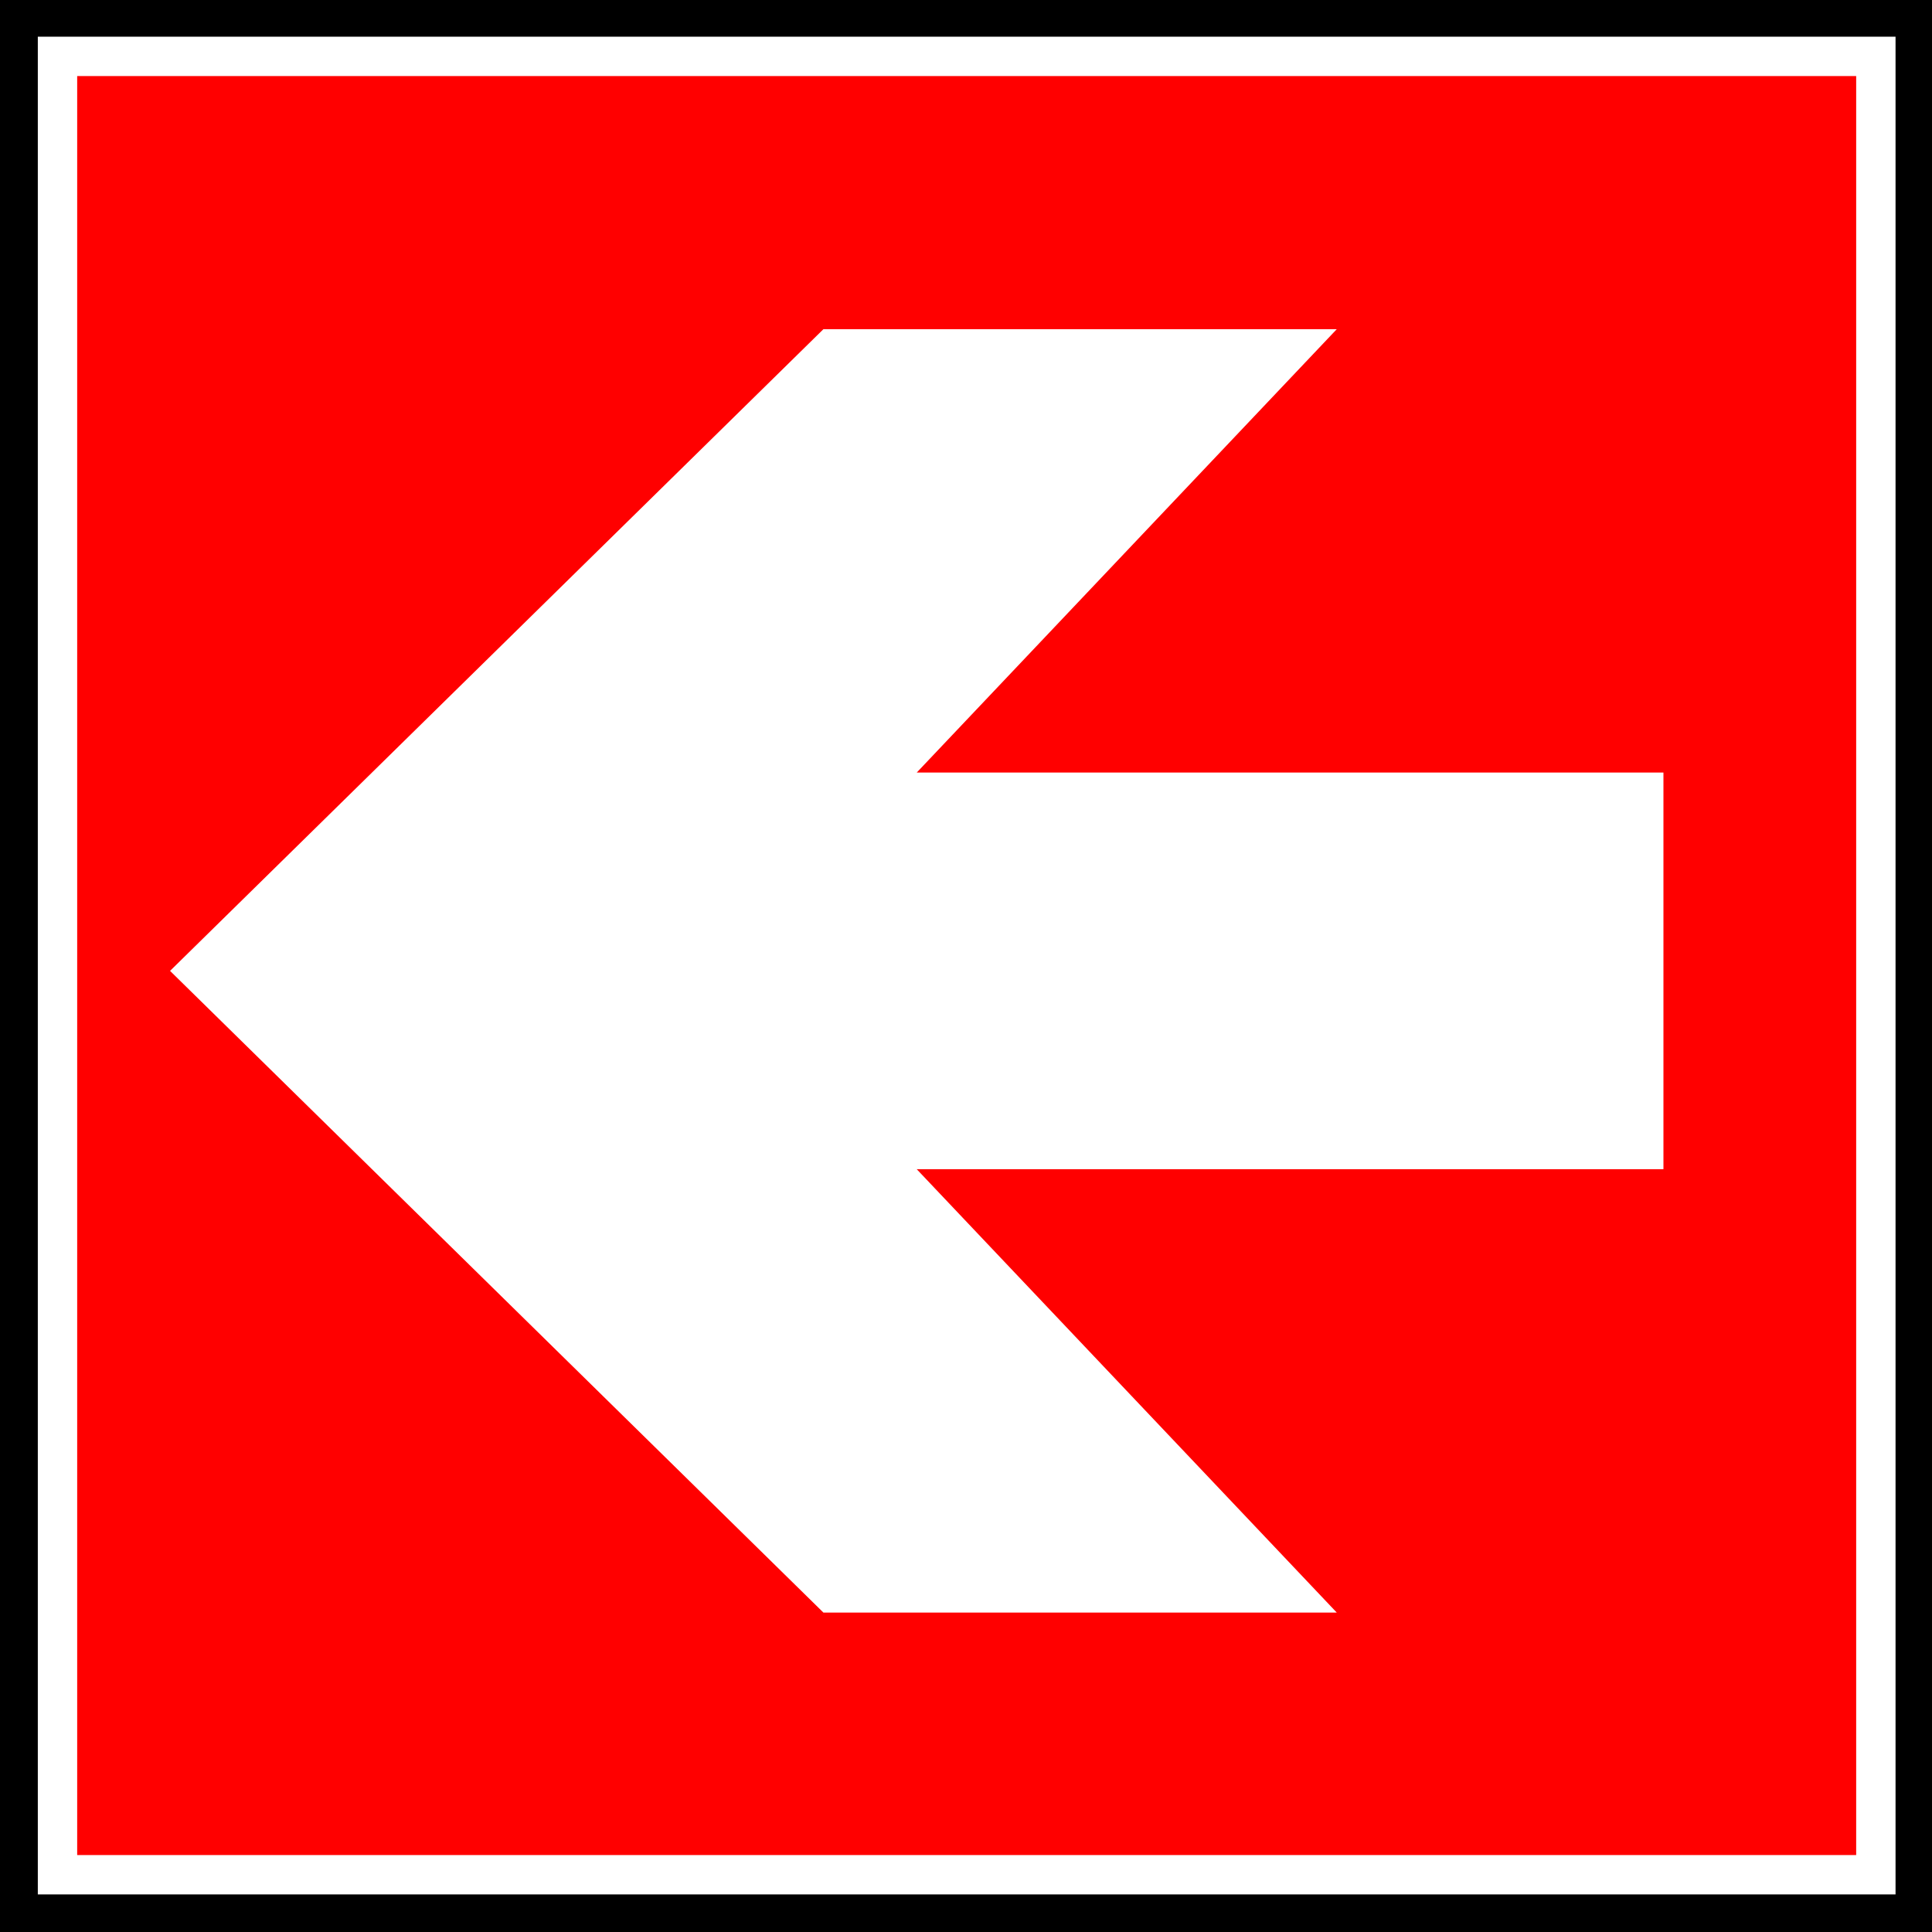
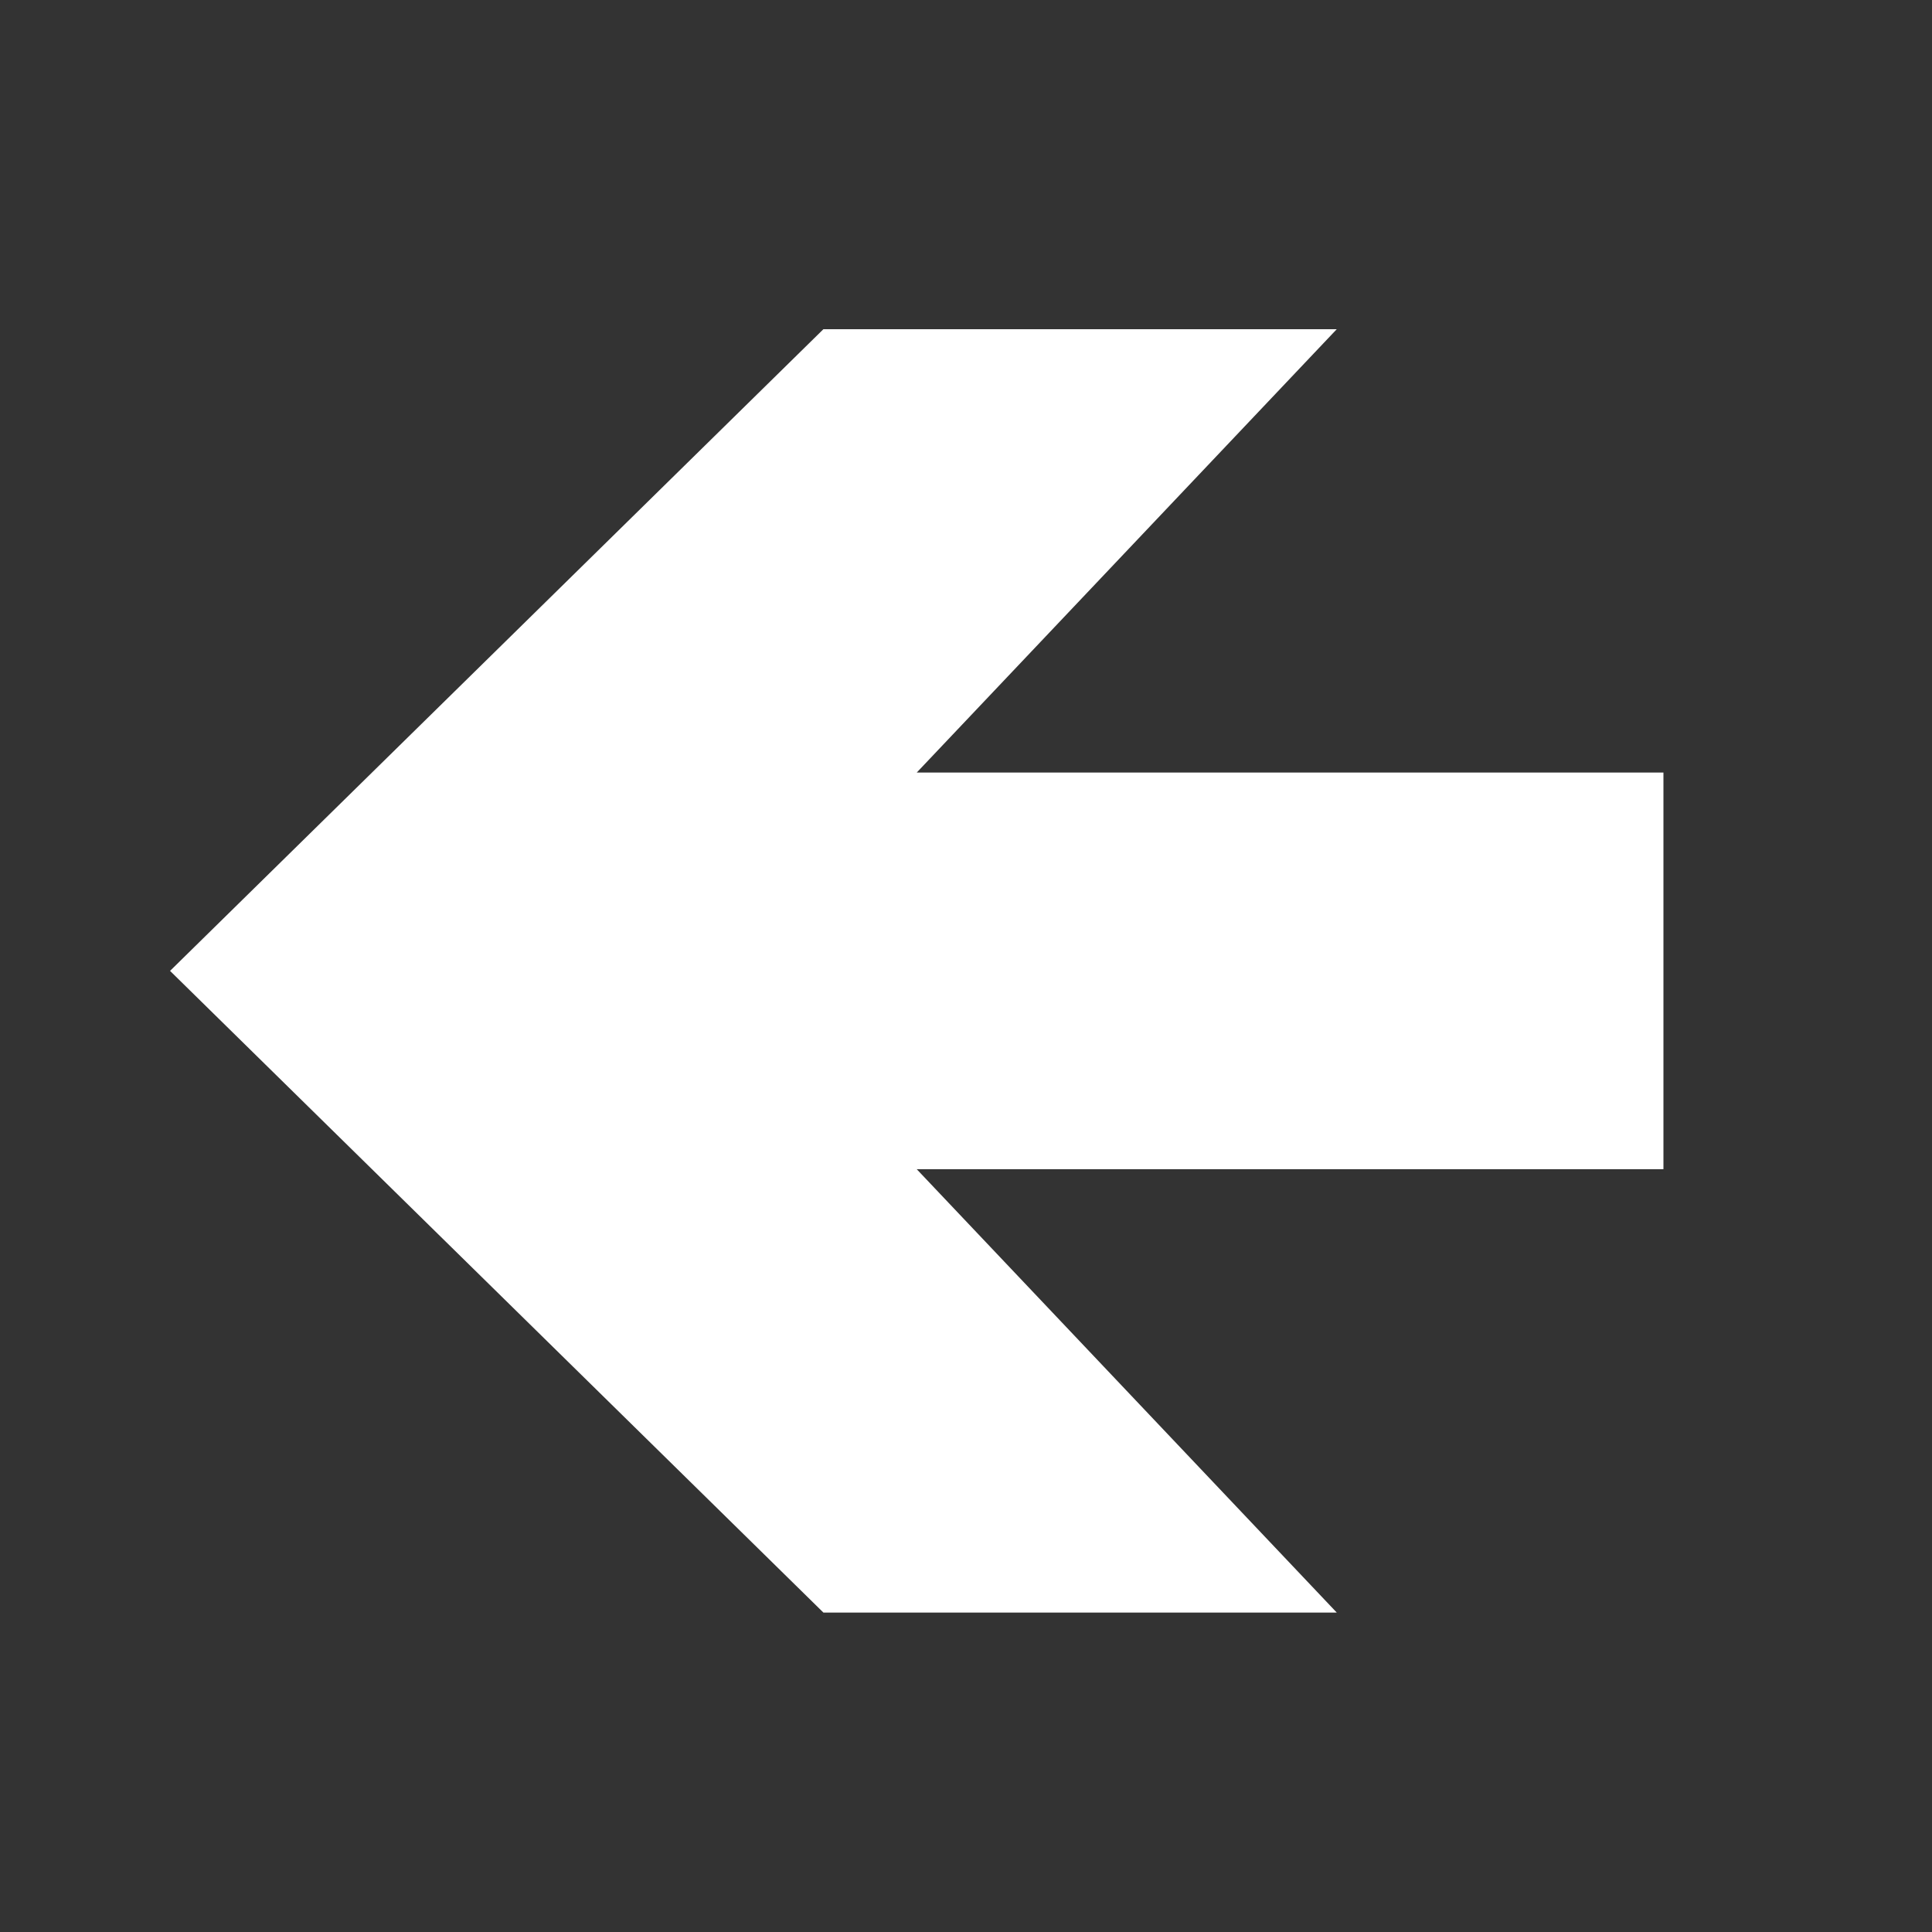
<svg xmlns="http://www.w3.org/2000/svg" xmlns:ns1="http://www.inkscape.org/namespaces/inkscape" xmlns:ns2="http://sodipodi.sourceforge.net/DTD/sodipodi-0.dtd" width="141.403" height="141.403" id="svg3450" version="1.1" ns1:version="0.48+devel r" ns2:docname="security-13.svg">
  <rect width="100%" height="100%" fill="#333333" stroke="none" />
  <defs id="defs3452" />
  <ns2:namedview id="base" pagecolor="#ffffff" bordercolor="#666666" borderopacity="1.0" ns1:pageopacity="0.0" ns1:pageshadow="2" ns1:zoom="0.35" ns1:cx="527.6903" ns1:cy="-80.309774" ns1:document-units="px" ns1:current-layer="layer1" showgrid="false" fit-margin-top="0" fit-margin-left="0" fit-margin-right="0" fit-margin-bottom="0" ns1:window-width="595" ns1:window-height="608" ns1:window-x="468" ns1:window-y="330" ns1:window-maximized="0" />
  <g ns1:label="Calque 1" ns1:groupmode="layer" id="layer1" transform="translate(152.69,-996.364)">
    <g id="g2603" transform="translate(-163.581,985.391)">
      <g id="g2605">
-         <path ns1:connector-curvature="0" style="fill:#000000;stroke:none" id="path2607" d="m 10.891,152.376 141.403,0 0,-141.403 -141.403,0 0,141.403 z" />
-         <path ns1:connector-curvature="0" style="fill:#ff0000;stroke:#ffffff;stroke-width:2.881" id="path2609" d="m 15.099,148.185 133.086,0 0,-133.086 -133.086,0 0,133.086 z" />
-       </g>
+         </g>
      <path ns1:connector-curvature="0" style="fill:#ffffff;stroke:none" ns2:nodetypes="cccccccccccc" id="path2611" d="m 132.638,81.178 0,15.37 -54.651,0 30.741,32.449 -37.572,0 -47.819,-46.965 47.819,-46.965 37.572,0 -30.741,32.449 54.651,0 0,17.275 0,-3.612 z" />
    </g>
  </g>
</svg>